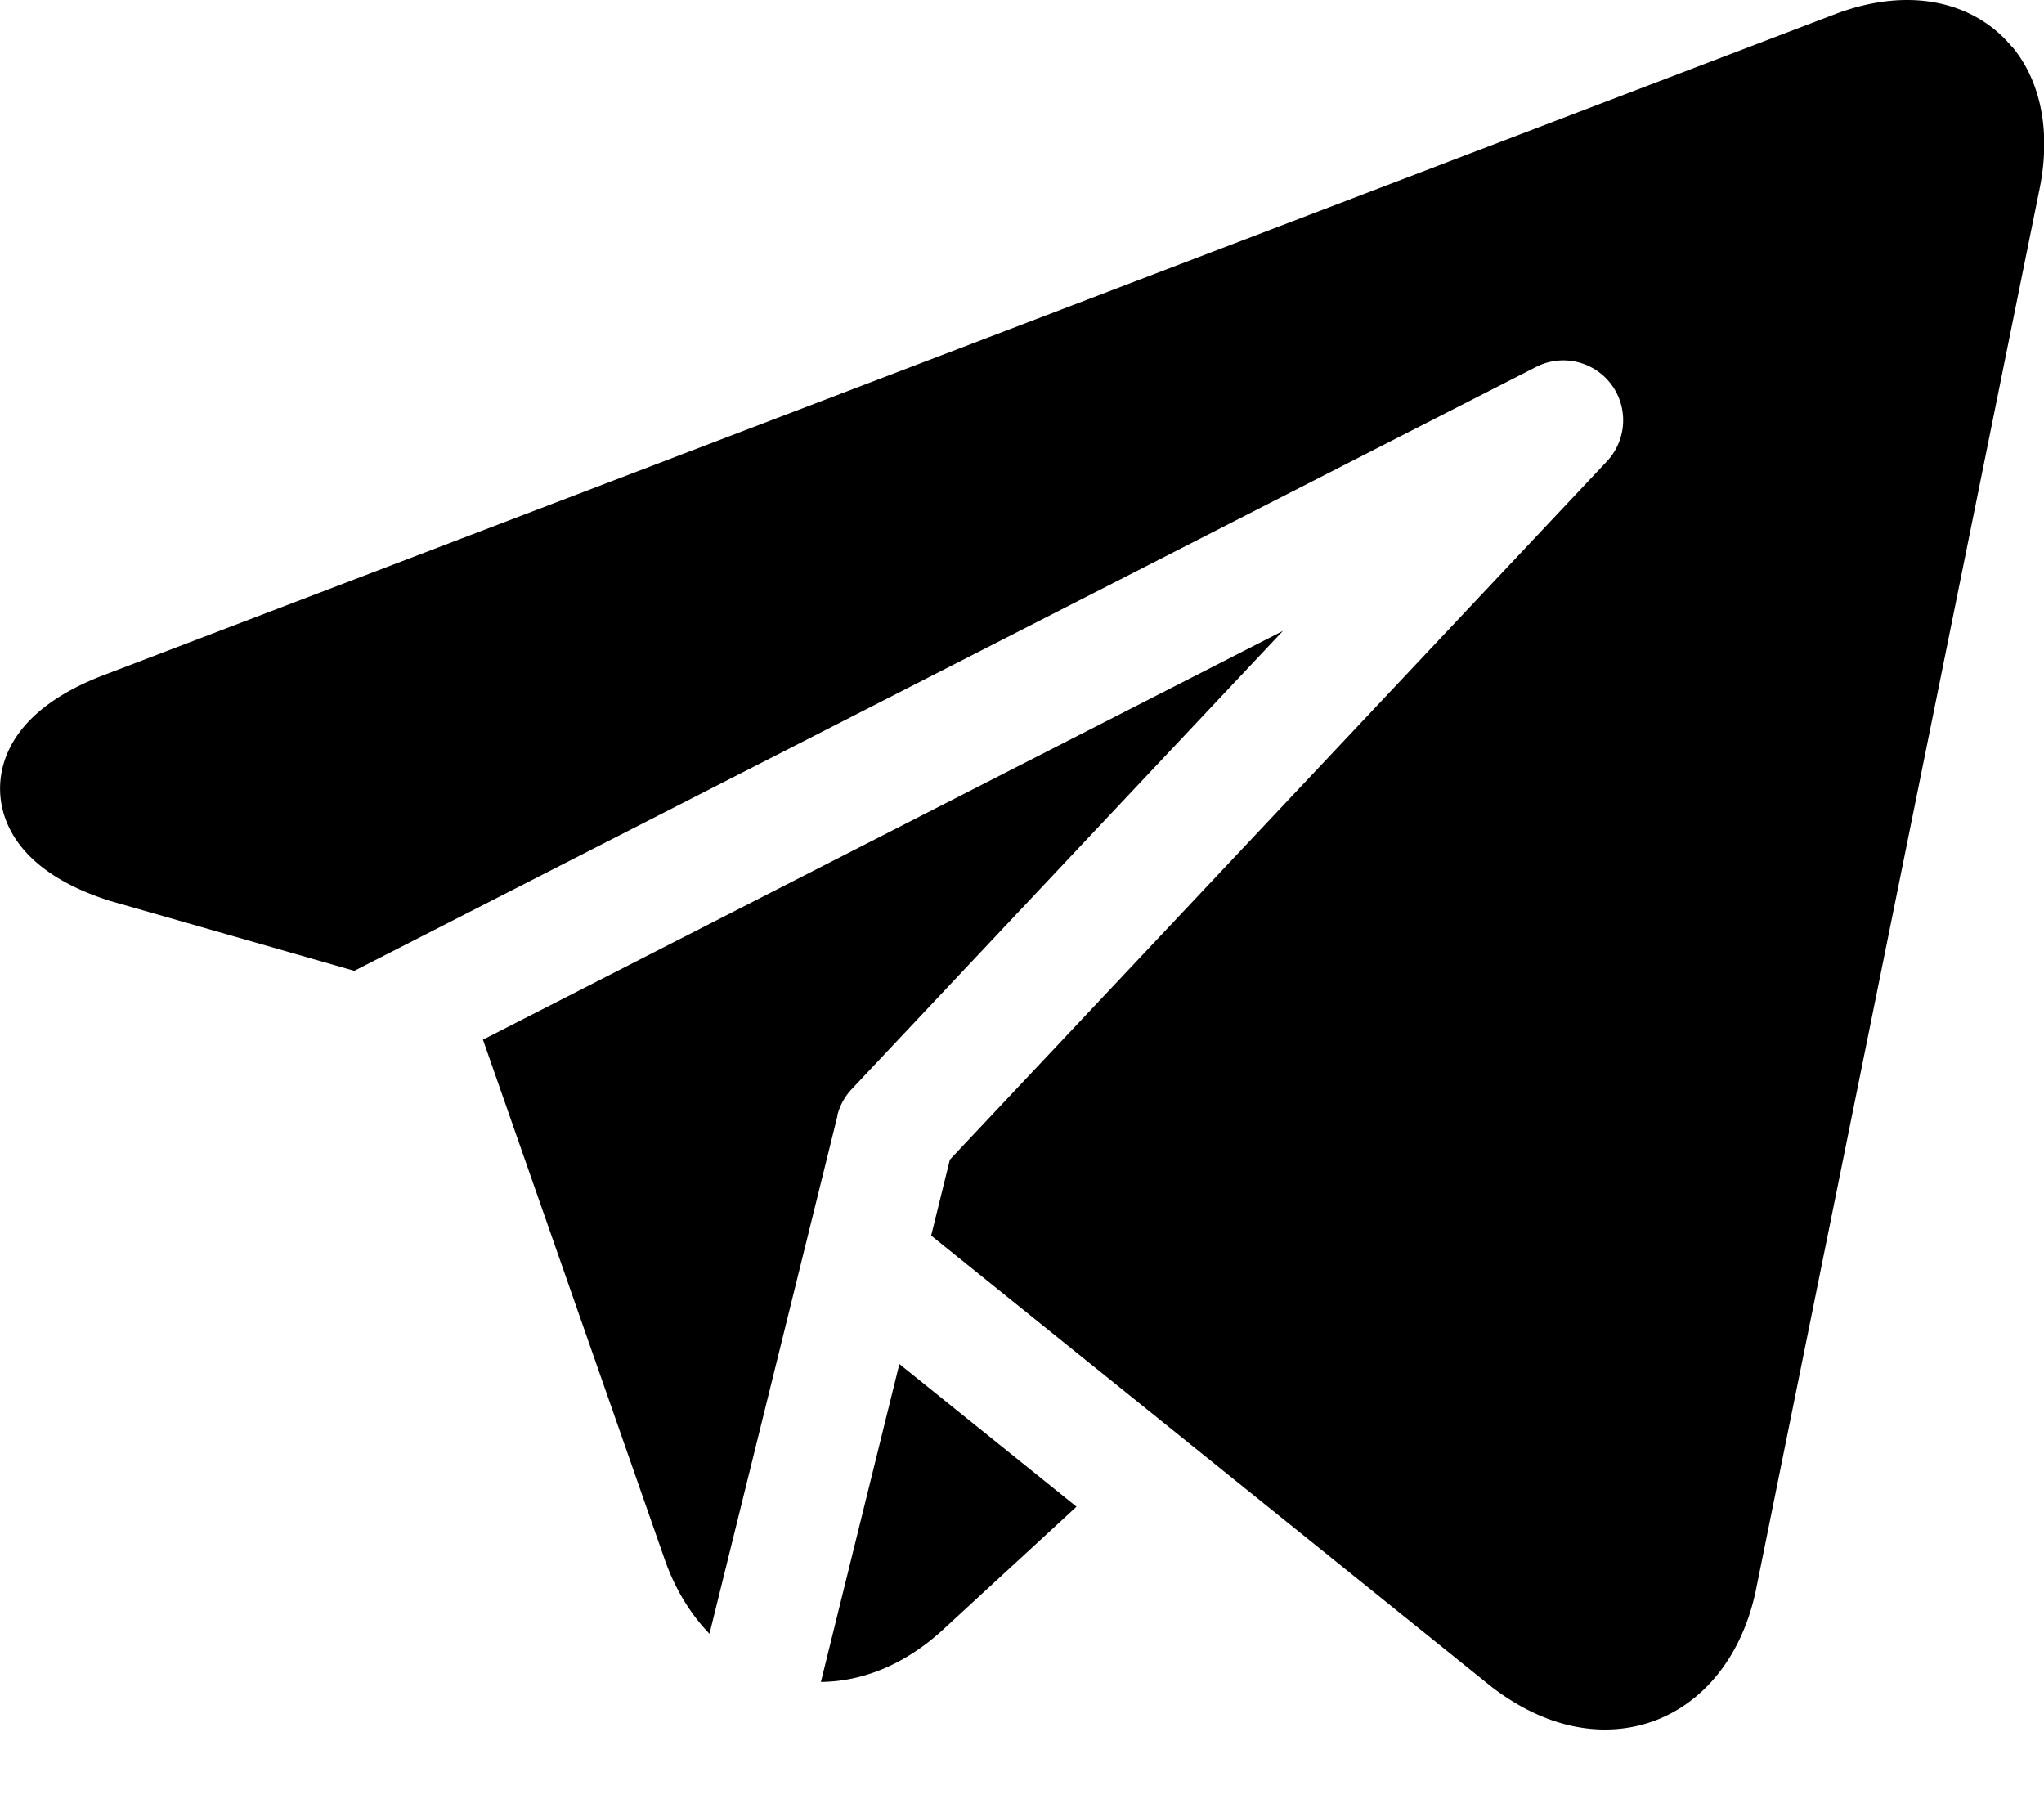
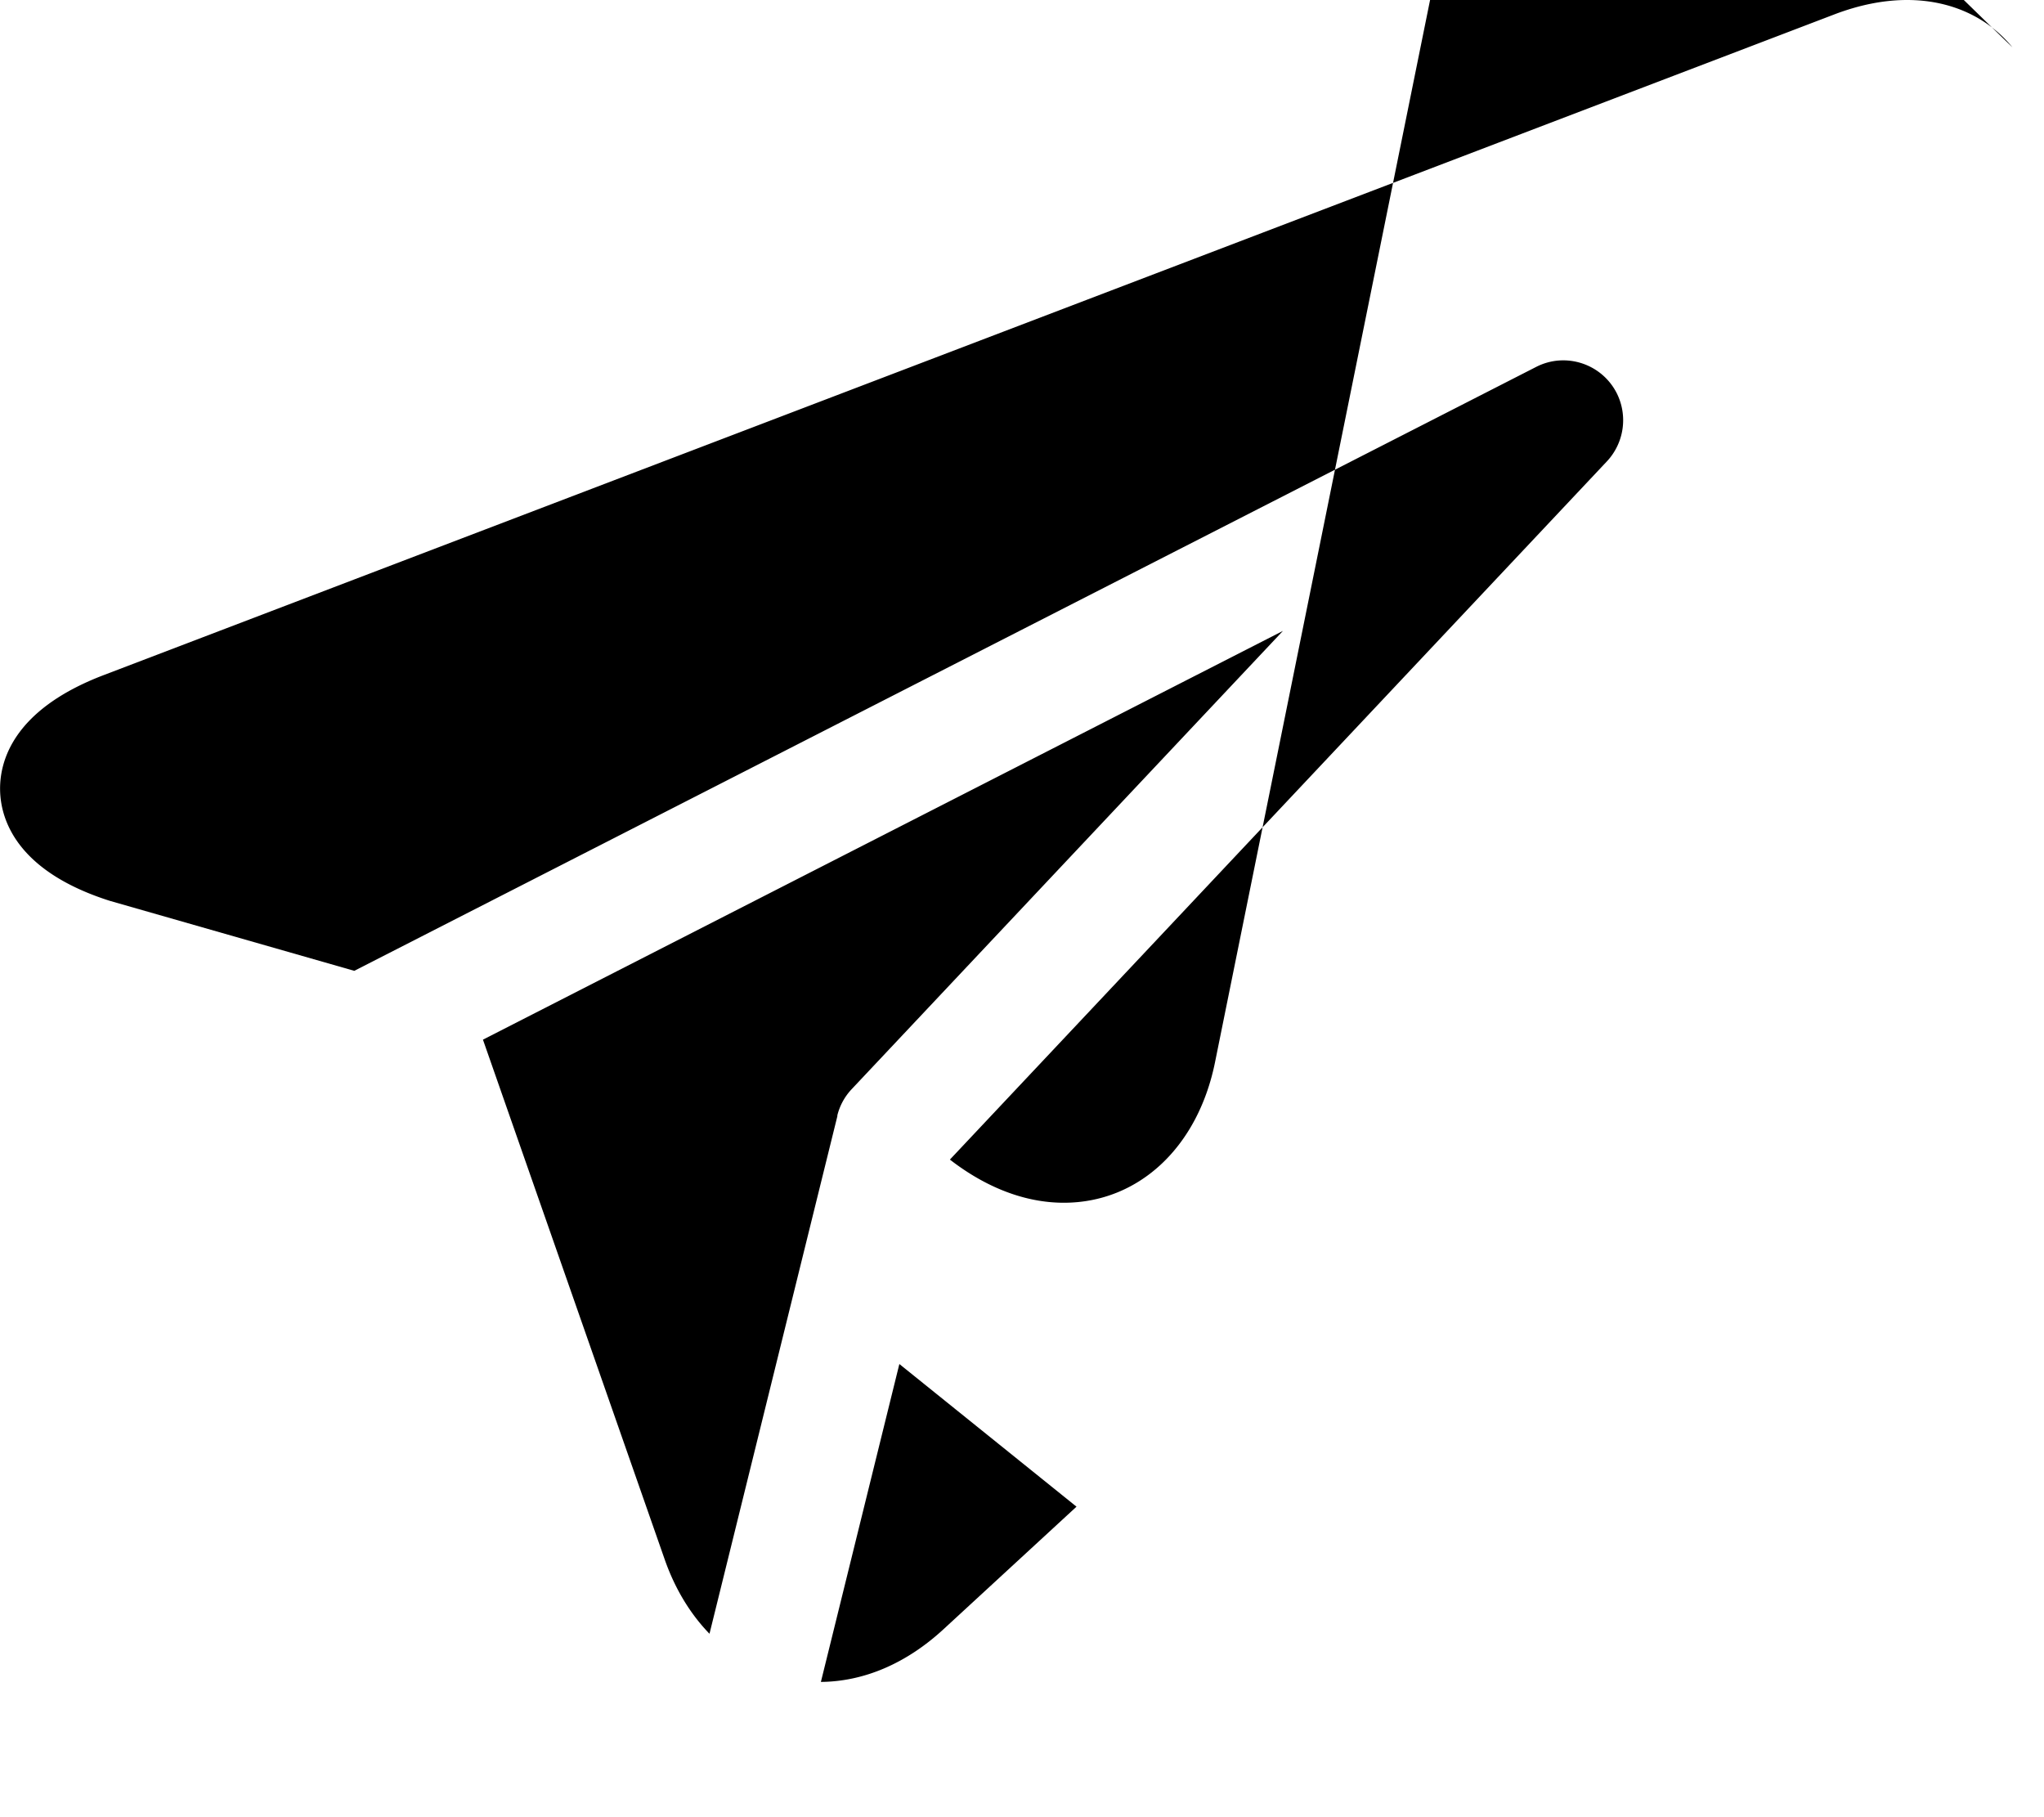
<svg xmlns="http://www.w3.org/2000/svg" width="18" height="16" fill="#000">
-   <path d="M17.722.417C17.502.148 17.173 0 16.795 0c-.206 0-.423.043-.647.129L.911 5.945c-.809.309-.917.772-.91 1.02s.142.705.967.967l2.152.616 10.407-5.317c.259-.133.577-.03.71.23a.53.53 0 0 1-.086.601h0L8.365 10.21l-.165.669 4.93 3.969c.323.25.667.38 1.003.38.657 0 1.18-.486 1.332-1.238l2.496-12.327c.1-.495.016-.938-.237-1.247zM7.373 9.824a.52.52 0 0 1 .128-.235l3.797-4.034-7.045 3.599 1.6 4.575c.091.261.227.483.395.656l1.127-4.561zm-.144 4.985c.38-.003.754-.163 1.081-.465l1.17-1.078-1.56-1.256-.691 2.799z" />
+   <path d="M17.722.417C17.502.148 17.173 0 16.795 0c-.206 0-.423.043-.647.129L.911 5.945c-.809.309-.917.772-.91 1.02s.142.705.967.967l2.152.616 10.407-5.317c.259-.133.577-.03.71.23a.53.53 0 0 1-.086.601h0L8.365 10.21c.323.25.667.38 1.003.38.657 0 1.18-.486 1.332-1.238l2.496-12.327c.1-.495.016-.938-.237-1.247zM7.373 9.824a.52.52 0 0 1 .128-.235l3.797-4.034-7.045 3.599 1.6 4.575c.091.261.227.483.395.656l1.127-4.561zm-.144 4.985c.38-.003.754-.163 1.081-.465l1.17-1.078-1.56-1.256-.691 2.799z" />
</svg>